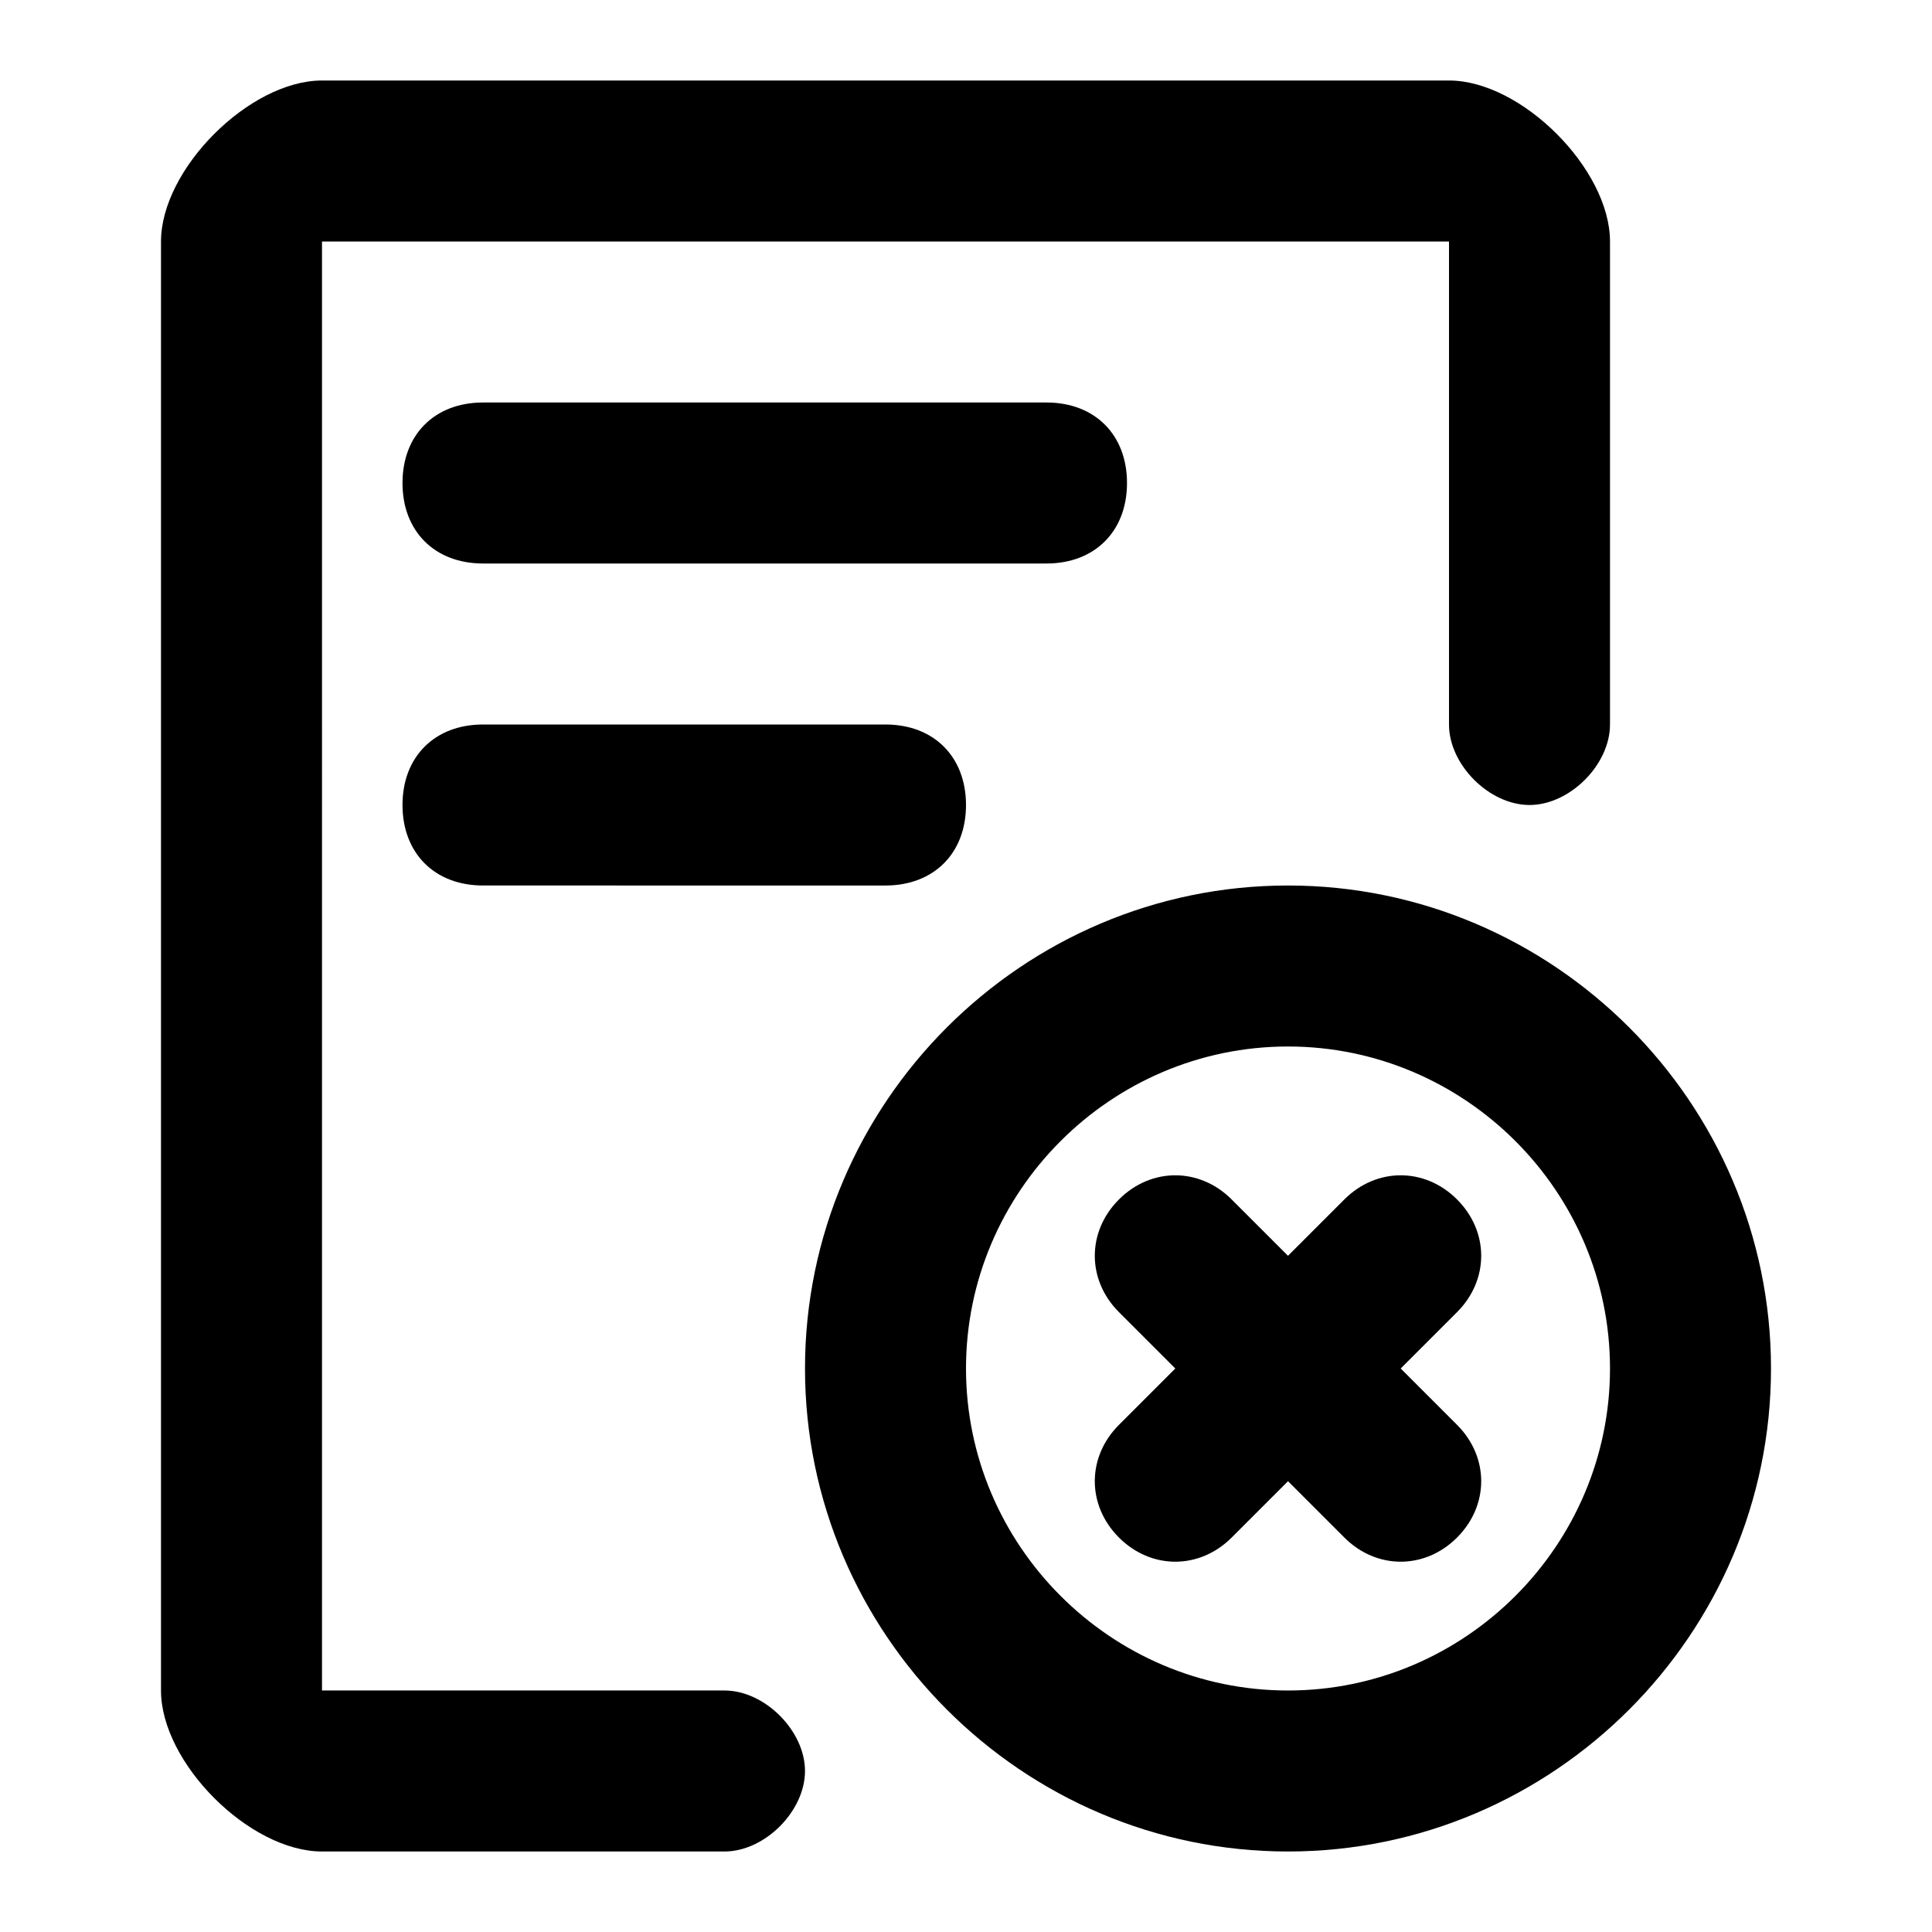
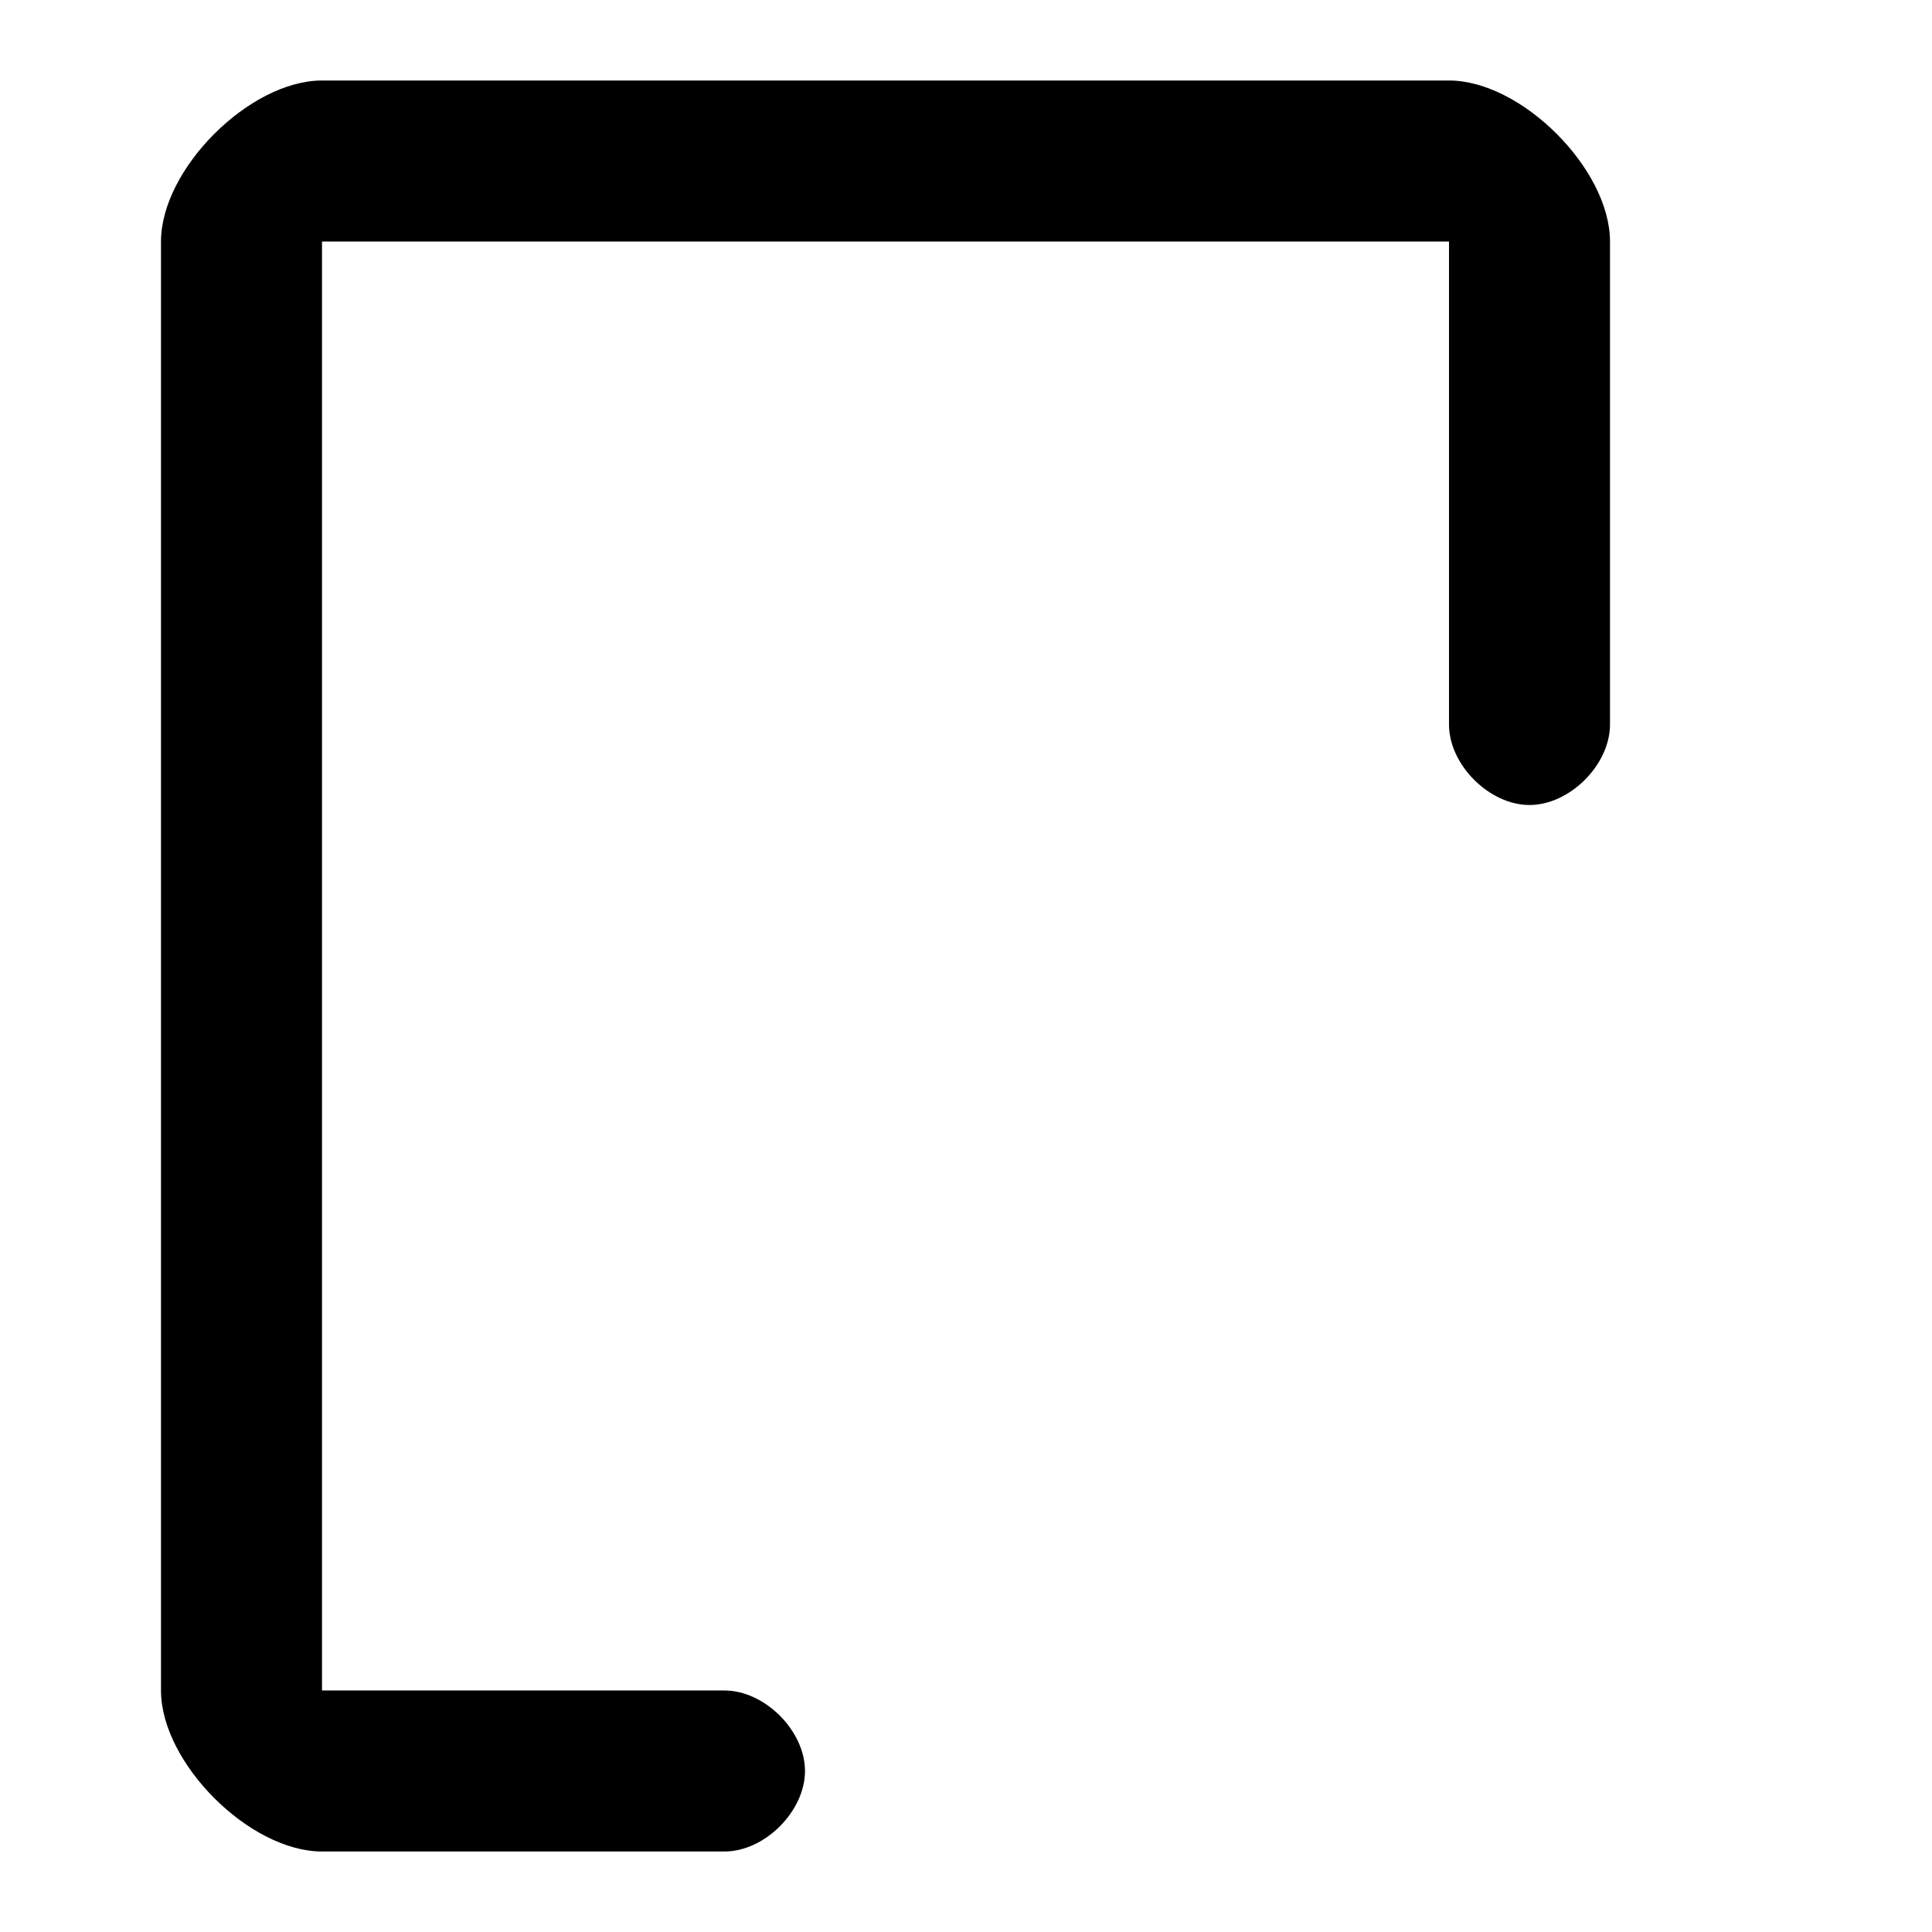
<svg xmlns="http://www.w3.org/2000/svg" version="1.1" id="Layer_1" x="0px" y="0px" viewBox="0 0 24 24" xml:space="preserve">
  <g id="UI-icons-英文名" transform="translate(-936, -1903)">
    <g id="网站通用图标" transform="translate(99, 1053)">
      <g id="delete-page" transform="translate(835, 849)">
-         <path id="Rectangle-6" class="st0" d="M8,6h7c0.6,0,1,0.4,1,1l0,0c0,0.6-0.4,1-1,1H8C7.4,8,7,7.6,7,7l0,0C7,6.4,7.4,6,8,6z" />
-         <path id="Rectangle-6-Copy" class="st0" d="M8,10h5c0.6,0,1,0.4,1,1l0,0c0,0.6-0.4,1-1,1H8c-0.6,0-1-0.4-1-1l0,0     C7,10.4,7.4,10,8,10z" />
-         <path id="Combined-Shape" class="st0" d="M18,16.6l0.7-0.7c0.4-0.4,1-0.4,1.4,0s0.4,1,0,1.4L19.4,18l0.7,0.7c0.4,0.4,0.4,1,0,1.4     s-1,0.4-1.4,0L18,19.4l-0.7,0.7c-0.4,0.4-1,0.4-1.4,0c-0.4-0.4-0.4-1,0-1.4l0.7-0.7l-0.7-0.7c-0.4-0.4-0.4-1,0-1.4     c0.4-0.4,1-0.4,1.4,0L18,16.6z" />
        <path id="Shape" class="st0" d="M20,2H6C5.1,2,4,3.1,4,4v18c0,0.9,1.1,2,2,2h5c0.5,0,1-0.5,1-1s-0.5-1-1-1l-5,0V4h14v6     c0,0.5,0.5,1,1,1s1-0.5,1-1V4C22,3.1,20.9,2,20,2z" />
-         <path id="Combined-Shape_1_" class="st0" d="M18,24c-3.3,0-6-2.7-6-6s2.7-6,6-6s6,2.7,6,6S21.3,24,18,24z M18,22c2.2,0,4-1.8,4-4     s-1.8-4-4-4s-4,1.8-4,4S15.8,22,18,22z" />
      </g>
    </g>
  </g>
</svg>